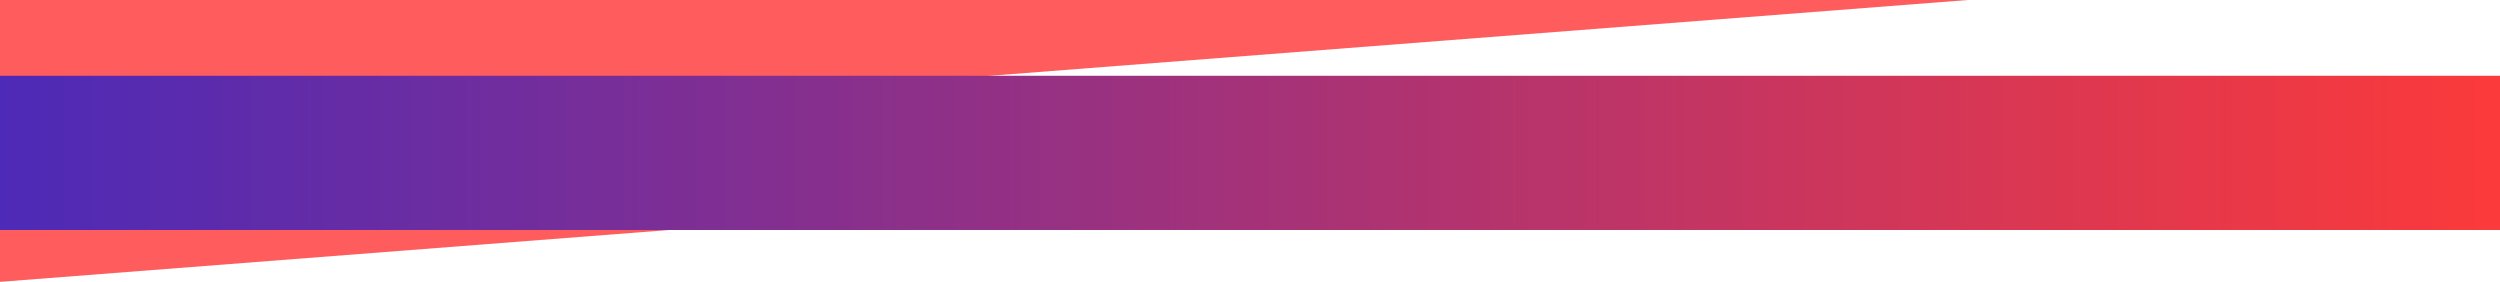
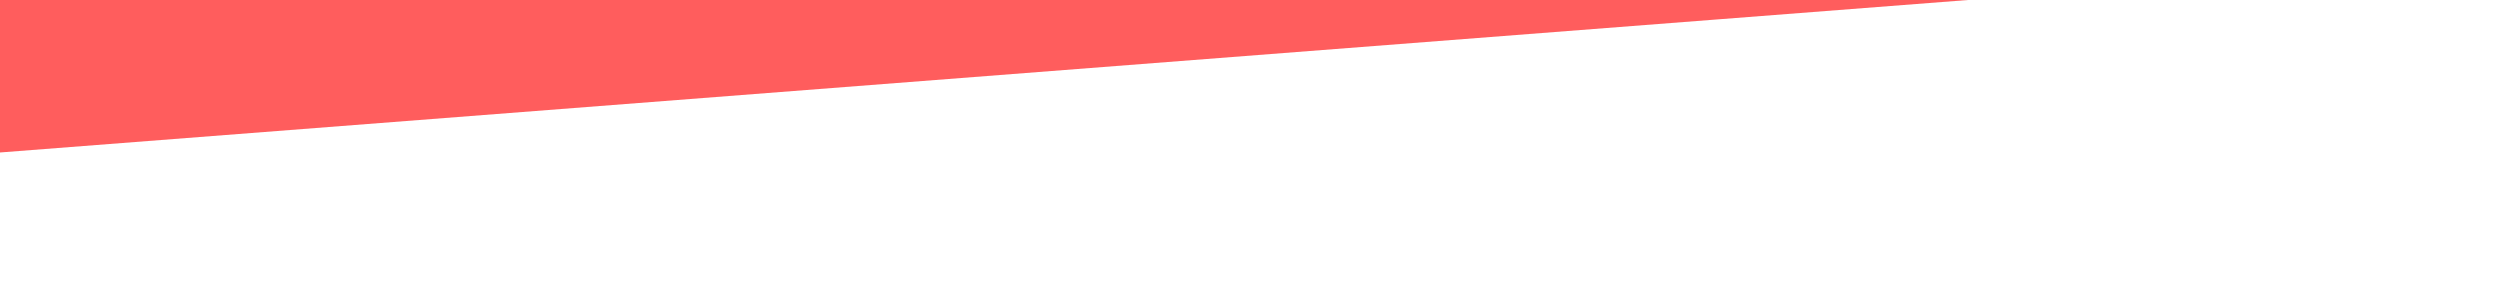
<svg xmlns="http://www.w3.org/2000/svg" width="1459" height="164.481" viewBox="0 0 1459 164.481">
  <defs>
    <linearGradient id="linear-gradient" x1="1" y1="1" x2="0.004" y2="1" gradientUnits="objectBoundingBox">
      <stop offset="0" stop-color="#fc3a3a" />
      <stop offset="1" stop-color="#4d2ab7" />
    </linearGradient>
  </defs>
  <g id="Gruppe_13914" data-name="Gruppe 13914" transform="translate(0 -4510.299)">
    <path id="Pfad_15005" data-name="Pfad 15005" d="M0-330.128v77.62l1148.459-88.984H0Z" transform="translate(0 4851.792)" fill="#ff5d5d" />
-     <path id="Pfad_15006" data-name="Pfad 15006" d="M0-333.763v52.8l781.176-60.527H0Z" transform="translate(0 4955.746)" fill="#ff5d5d" />
-     <rect id="Rechteck_1166" data-name="Rechteck 1166" width="1459" height="90" transform="translate(0 4554.517)" fill="url(#linear-gradient)" />
  </g>
</svg>